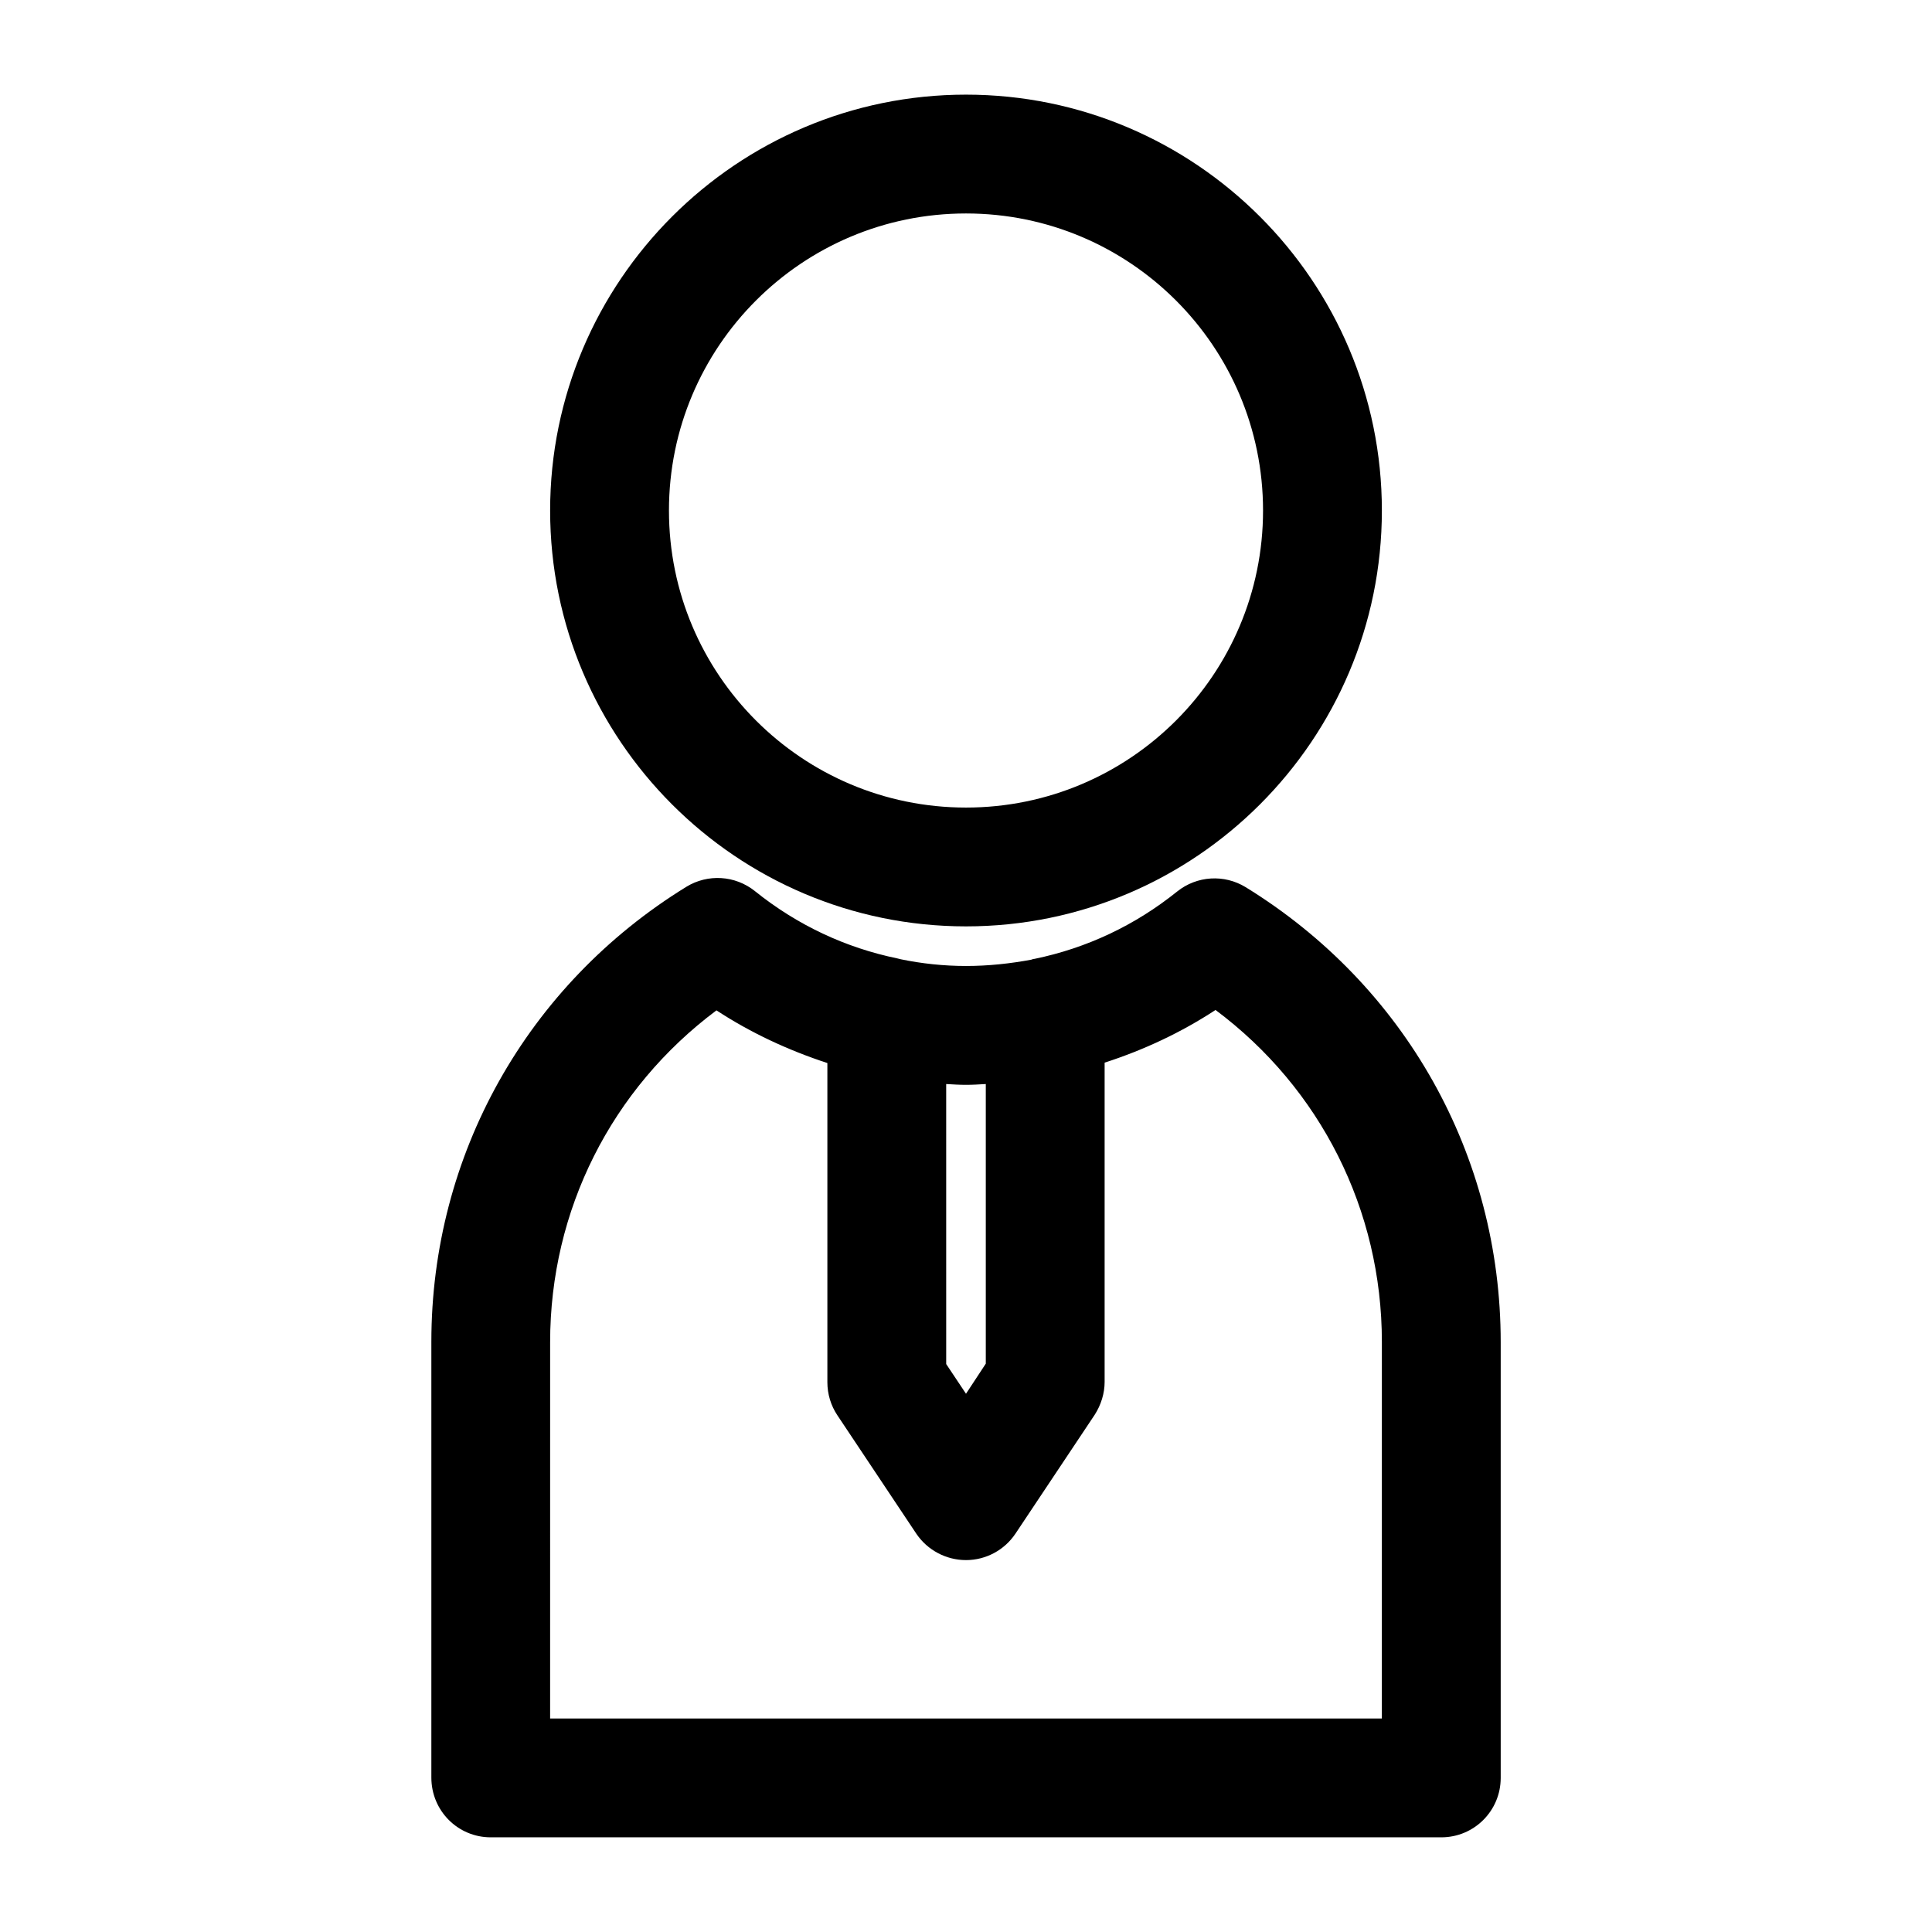
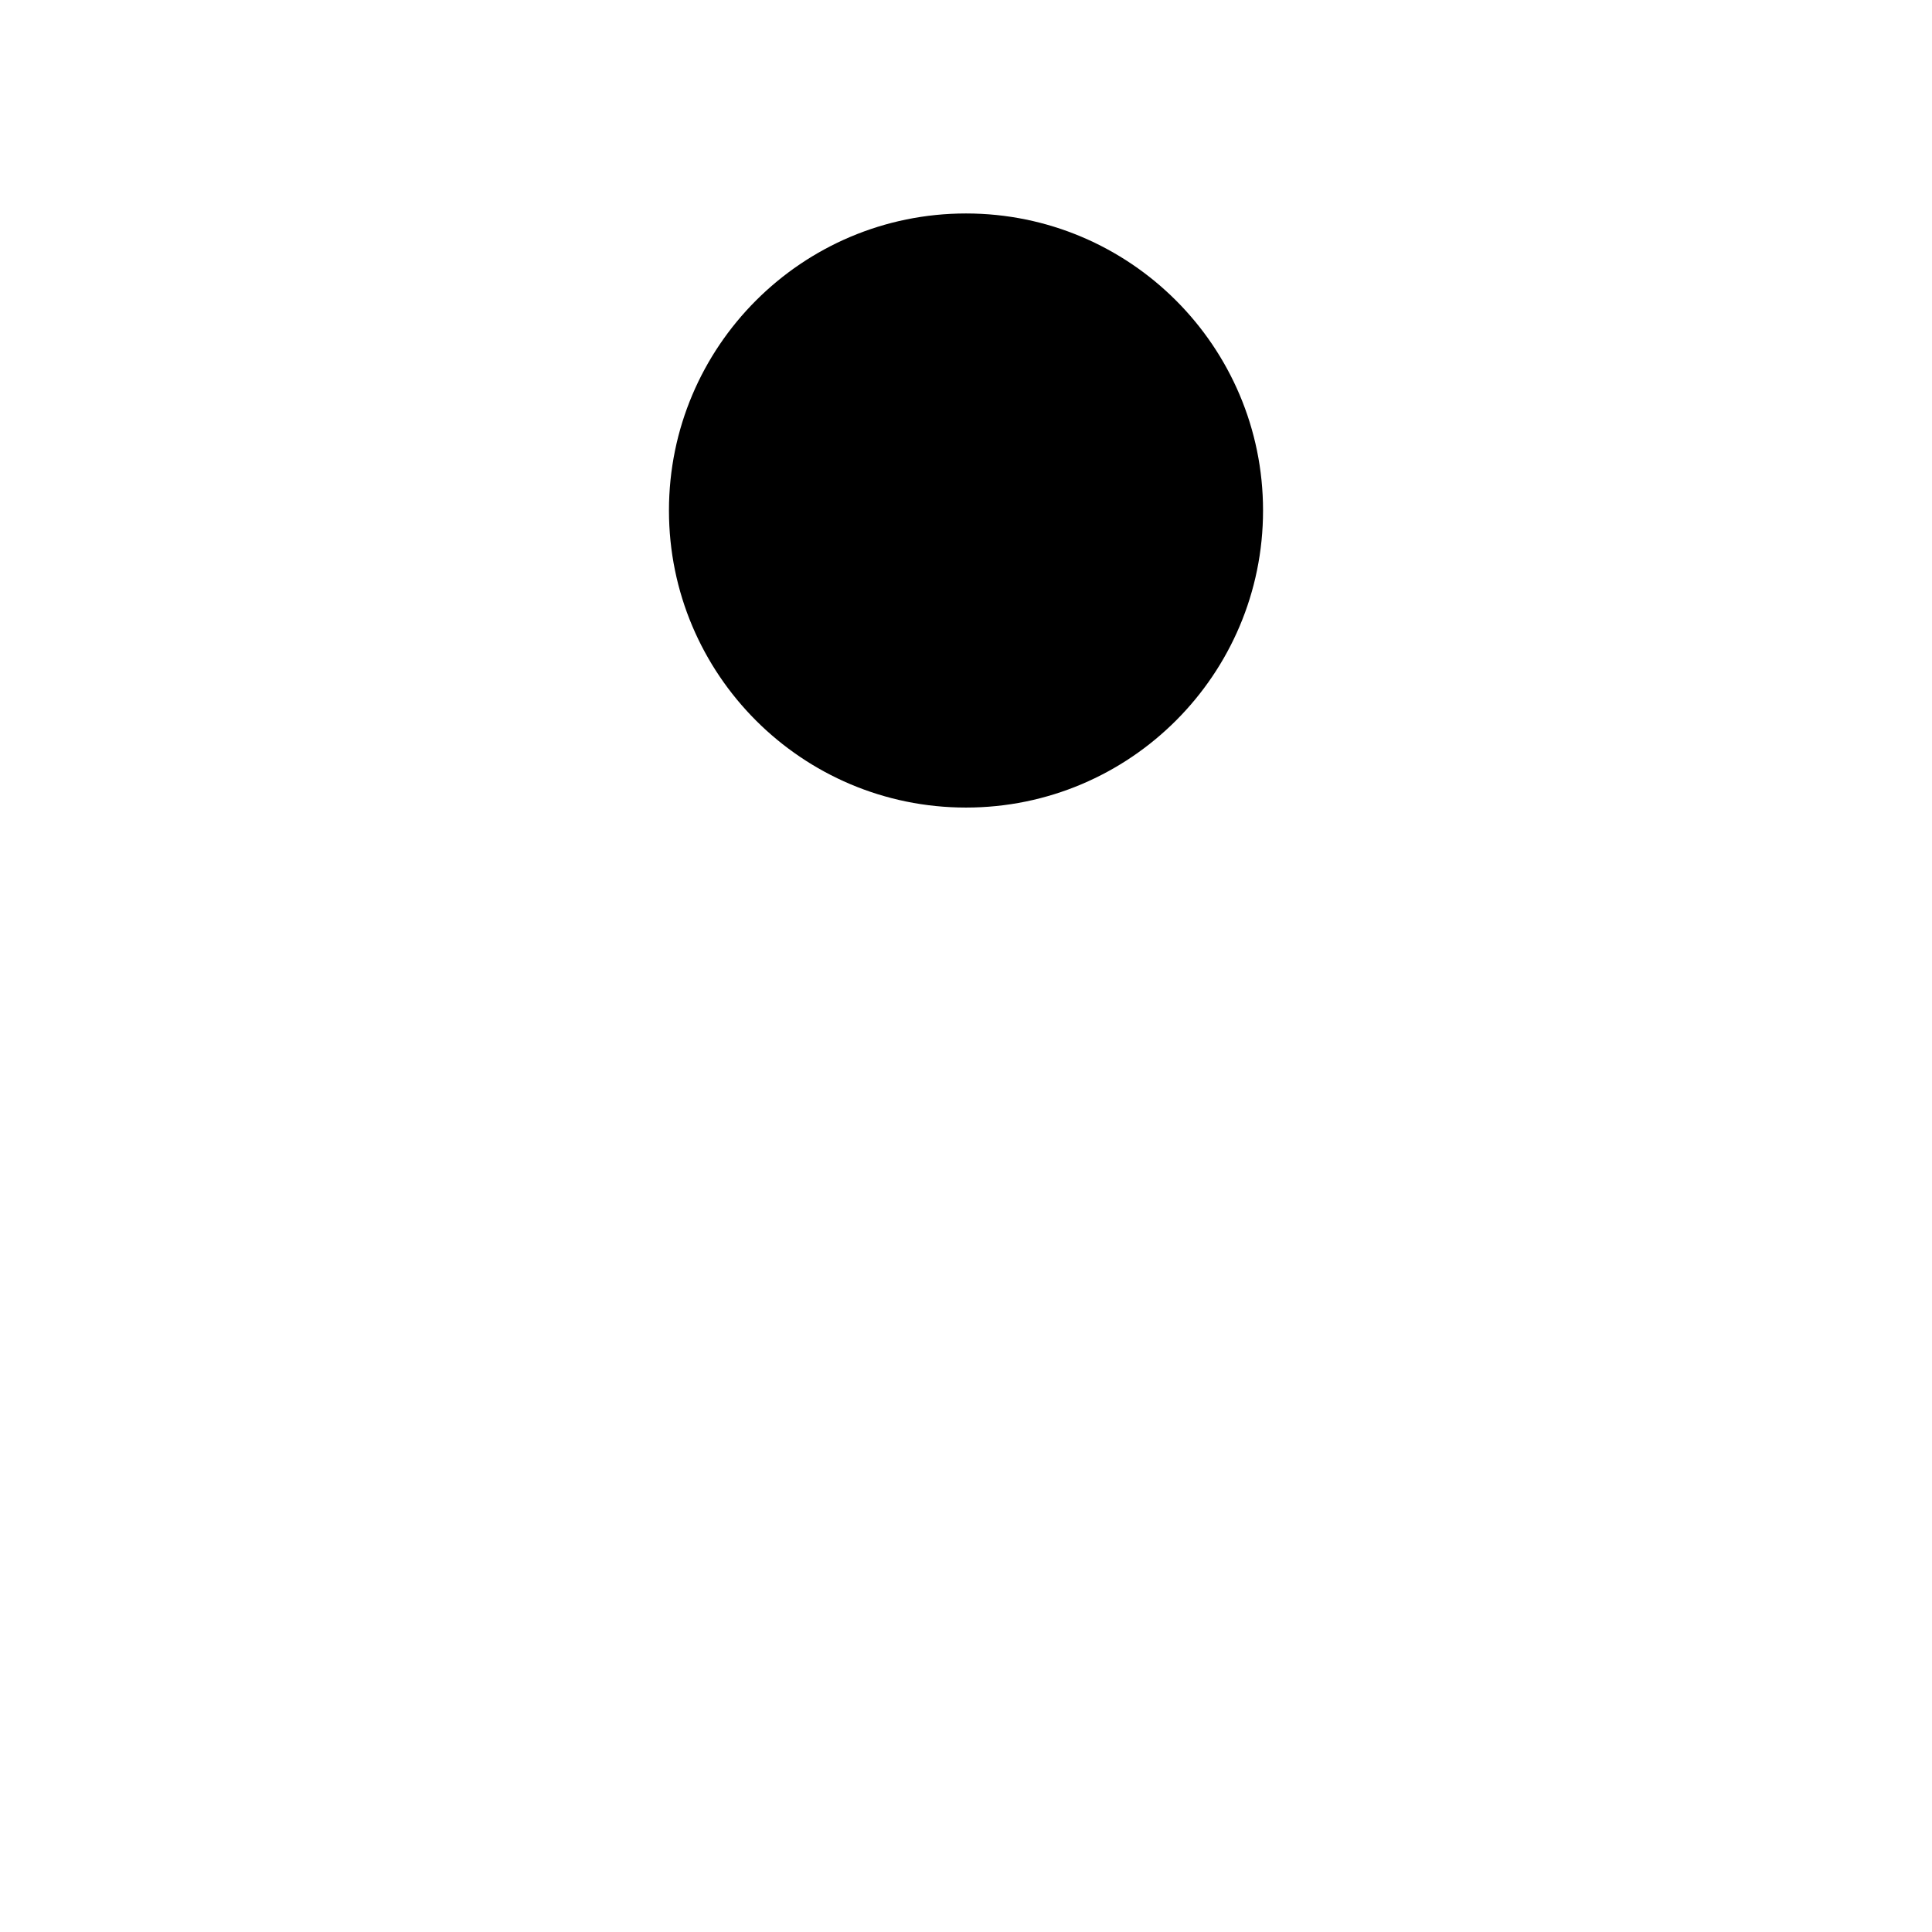
<svg xmlns="http://www.w3.org/2000/svg" fill="#000000" width="800px" height="800px" version="1.1" viewBox="144 144 512 512">
  <g>
-     <path d="m274.05 630.91h251.91c8.711 0 15.742-7.031 15.742-15.742v-115.46c0-49.543-25.297-94.57-67.594-120.6-5.668-3.465-12.91-3.043-18.156 1.156-11.23 9.027-24.035 15.008-37.785 17.844-0.316 0-0.523 0.105-0.84 0.211-5.566 1.043-11.445 1.676-17.32 1.676-5.879 0-11.754-0.629-17.32-1.785-0.316-0.105-0.523-0.105-0.84-0.211-13.75-2.832-26.555-8.816-37.785-17.844-5.246-4.199-12.492-4.617-18.156-1.156-42.301 26.031-67.594 71.164-67.594 120.6v115.46c-0.004 8.82 7.031 15.852 15.742 15.852zm120.7-199.63c1.785 0.105 3.465 0.211 5.25 0.211s3.465-0.105 5.246-0.211v74.102l-5.246 7.977-5.246-7.871zm-104.96 68.434c0-35.059 16.27-67.176 44.082-87.957 9.133 5.984 19.102 10.602 29.391 13.961v84.598c0 3.148 0.945 6.191 2.625 8.711l20.992 31.488c2.938 4.305 7.871 6.926 13.121 6.926 5.246 0 10.18-2.625 13.121-7.031l20.992-31.488c1.68-2.625 2.625-5.668 2.625-8.711v-84.598c10.391-3.359 20.258-7.977 29.391-13.961 27.816 20.781 44.082 53.004 44.082 87.957l-0.004 99.816h-220.42z" />
-     <path d="m400 389.5c60.773 0 110.21-49.438 110.21-110.21 0-60.773-49.438-110.21-110.21-110.21-60.773 0-110.21 49.438-110.21 110.21 0 60.773 49.438 110.21 110.21 110.21zm0-188.93c43.453 0 78.719 35.266 78.719 78.719s-35.266 78.723-78.719 78.723-78.719-35.266-78.719-78.719c-0.004-43.457 35.266-78.723 78.719-78.723z" />
+     <path d="m400 389.5zm0-188.93c43.453 0 78.719 35.266 78.719 78.719s-35.266 78.723-78.719 78.723-78.719-35.266-78.719-78.719c-0.004-43.457 35.266-78.723 78.719-78.723z" />
  </g>
</svg>